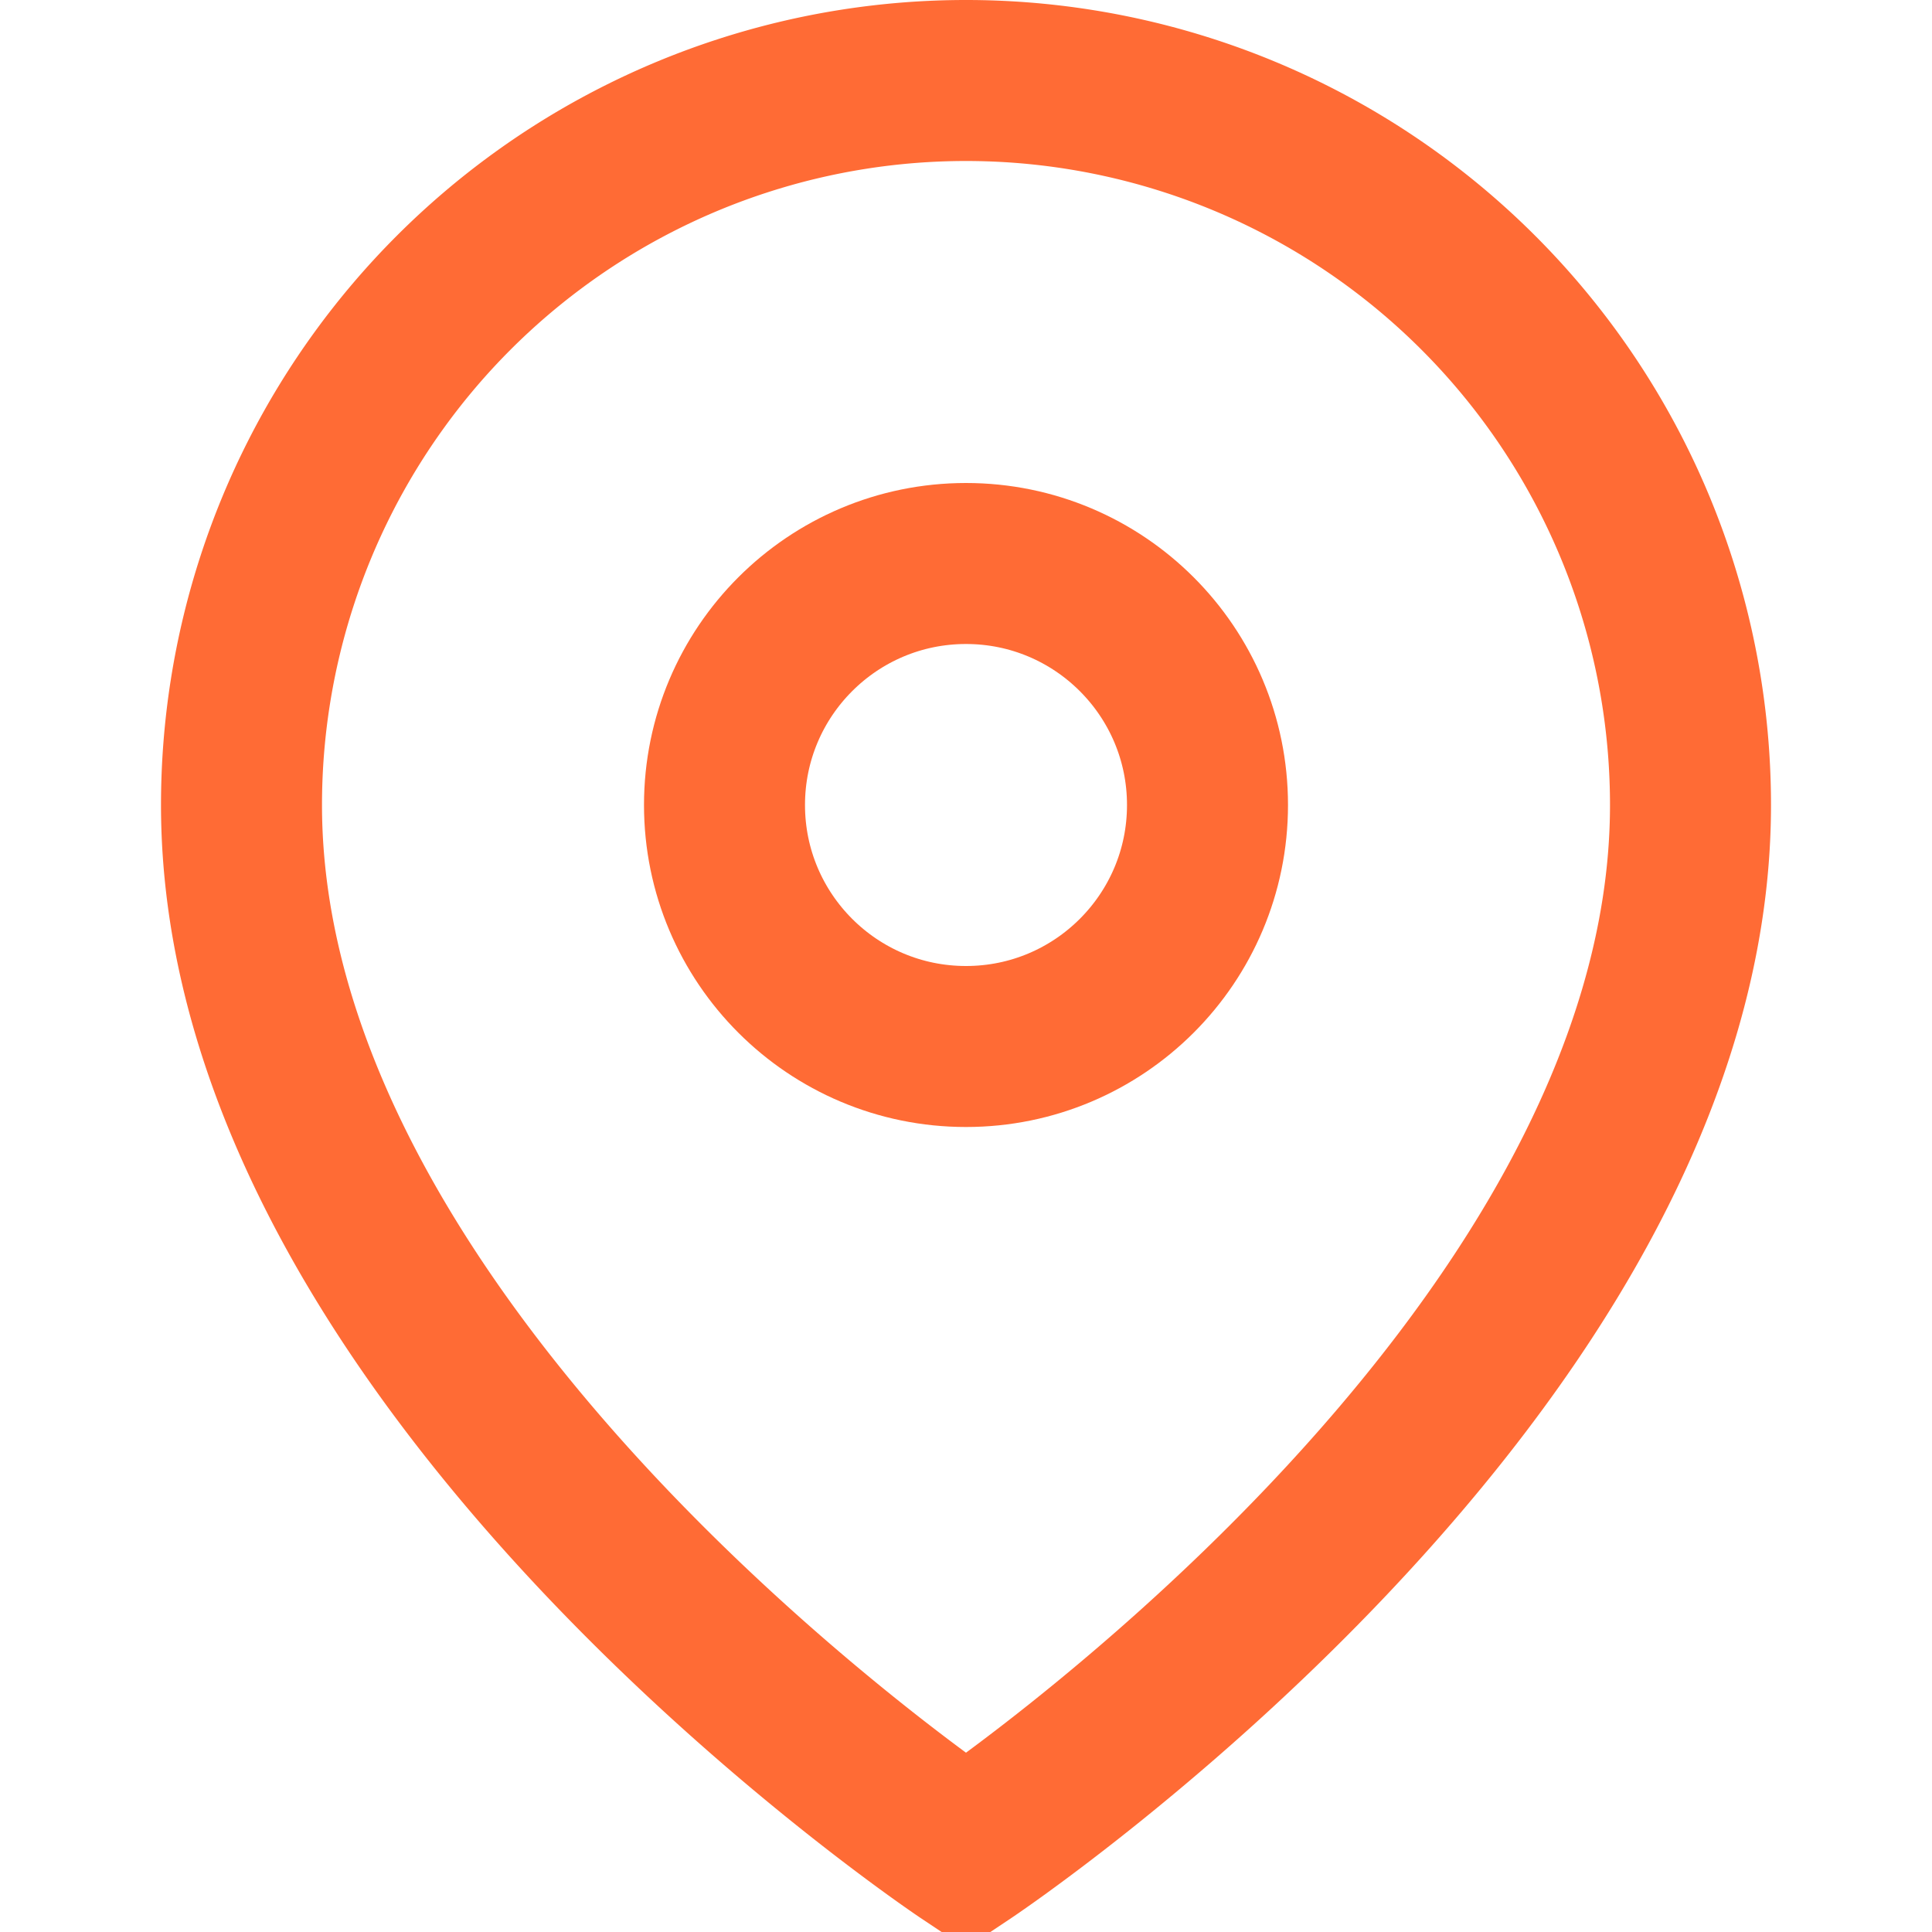
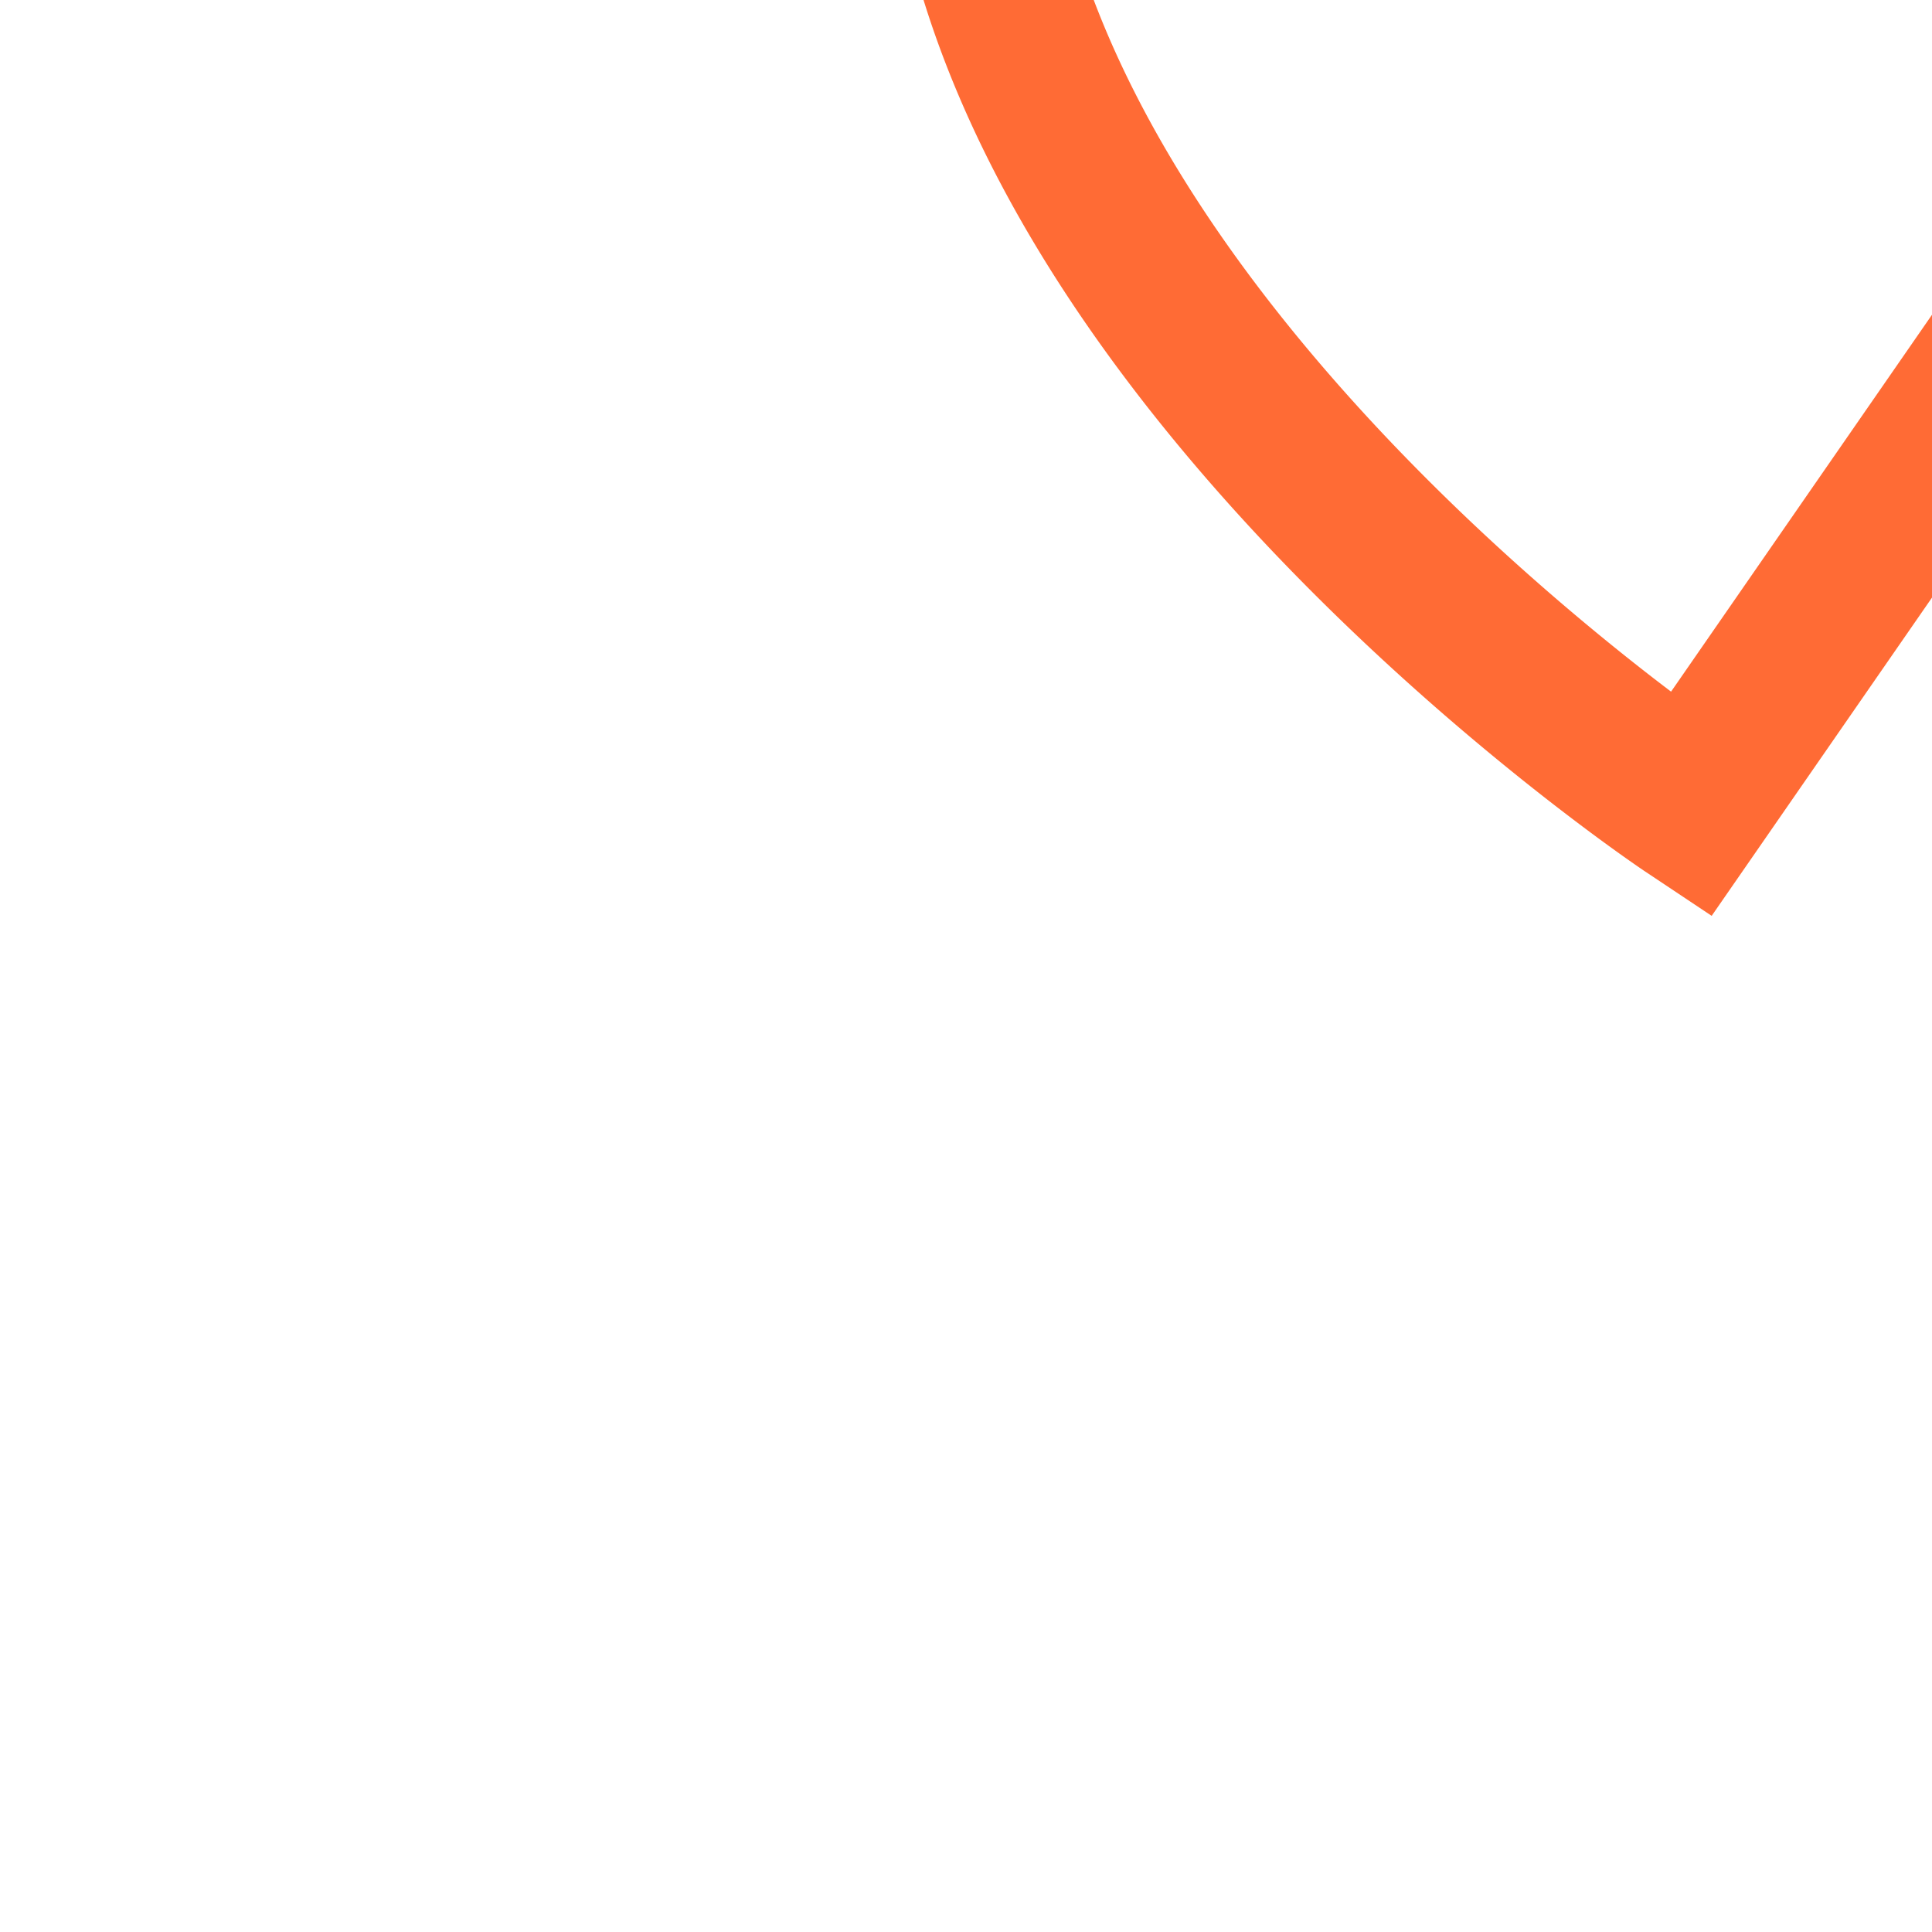
<svg xmlns="http://www.w3.org/2000/svg" viewBox="0 0 24 24" width="24" height="24" fill="none" stroke="#FF6B35" stroke-width="2">
-   <path d="M21 10c0 7-9 13-9 13s-9-6-9-13a9 9 0 0 1 18 0z" />
-   <circle cx="12" cy="10" r="3" />
+   <path d="M21 10s-9-6-9-13a9 9 0 0 1 18 0z" />
</svg>